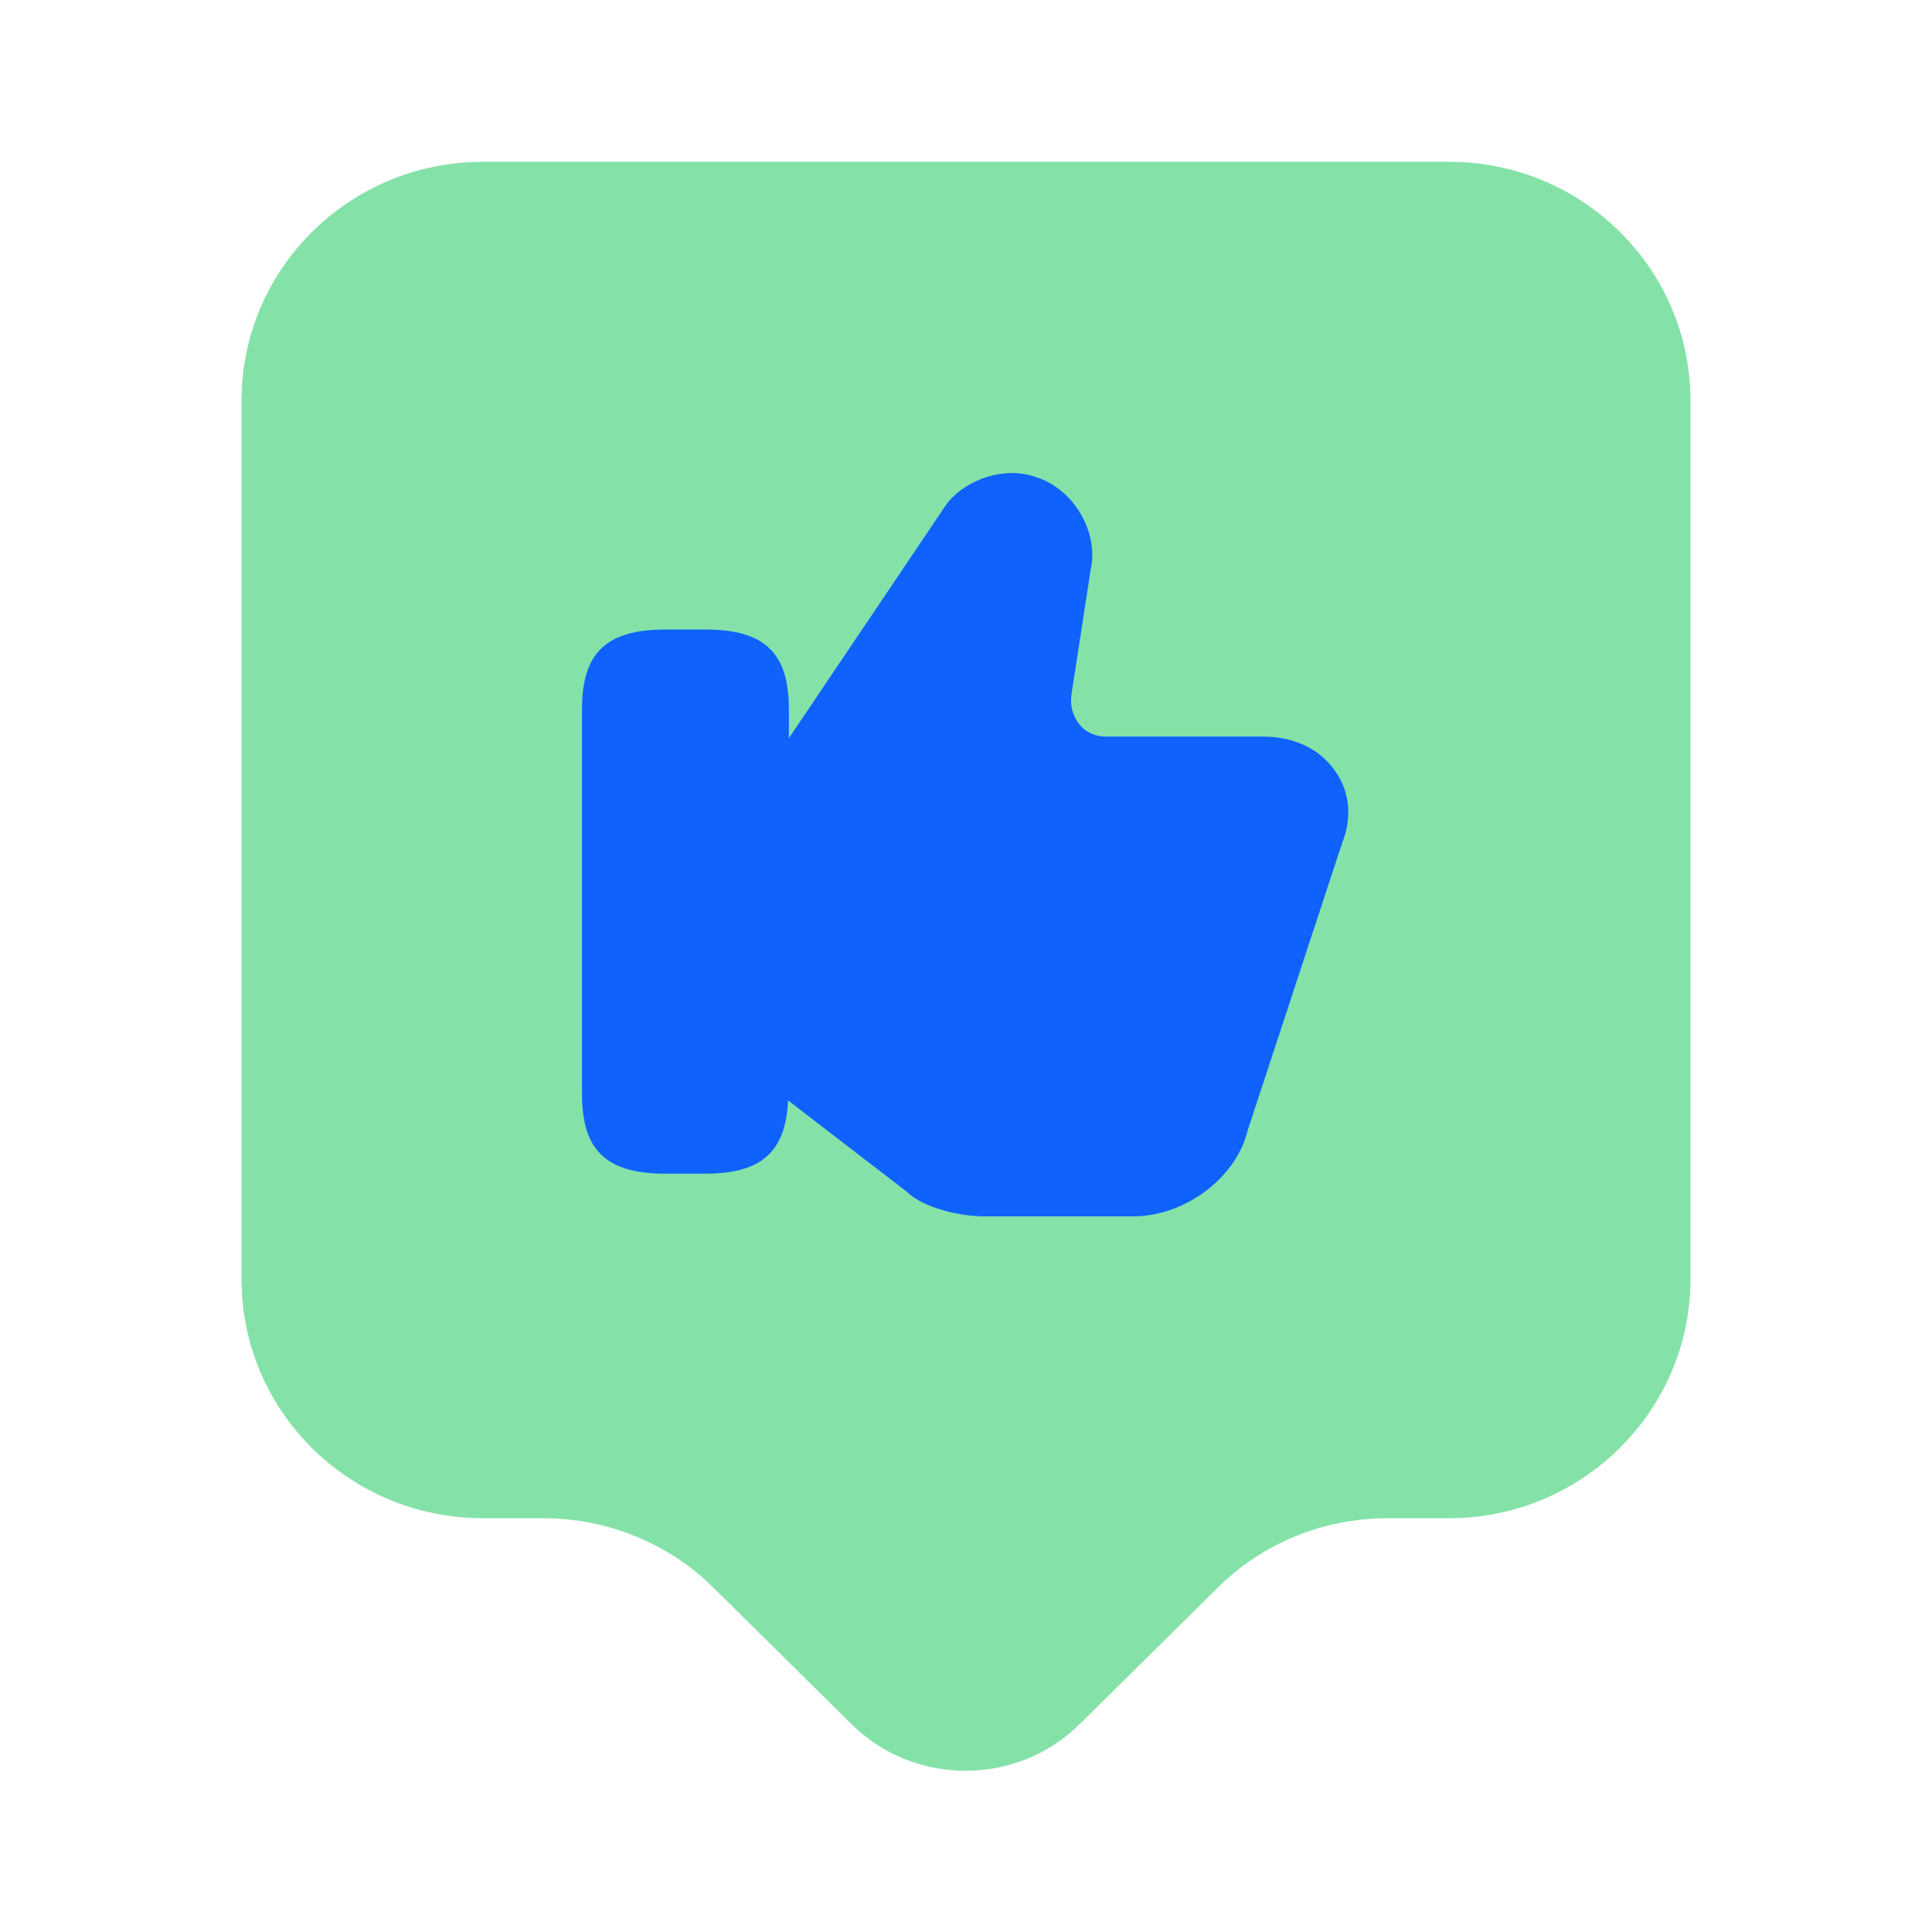
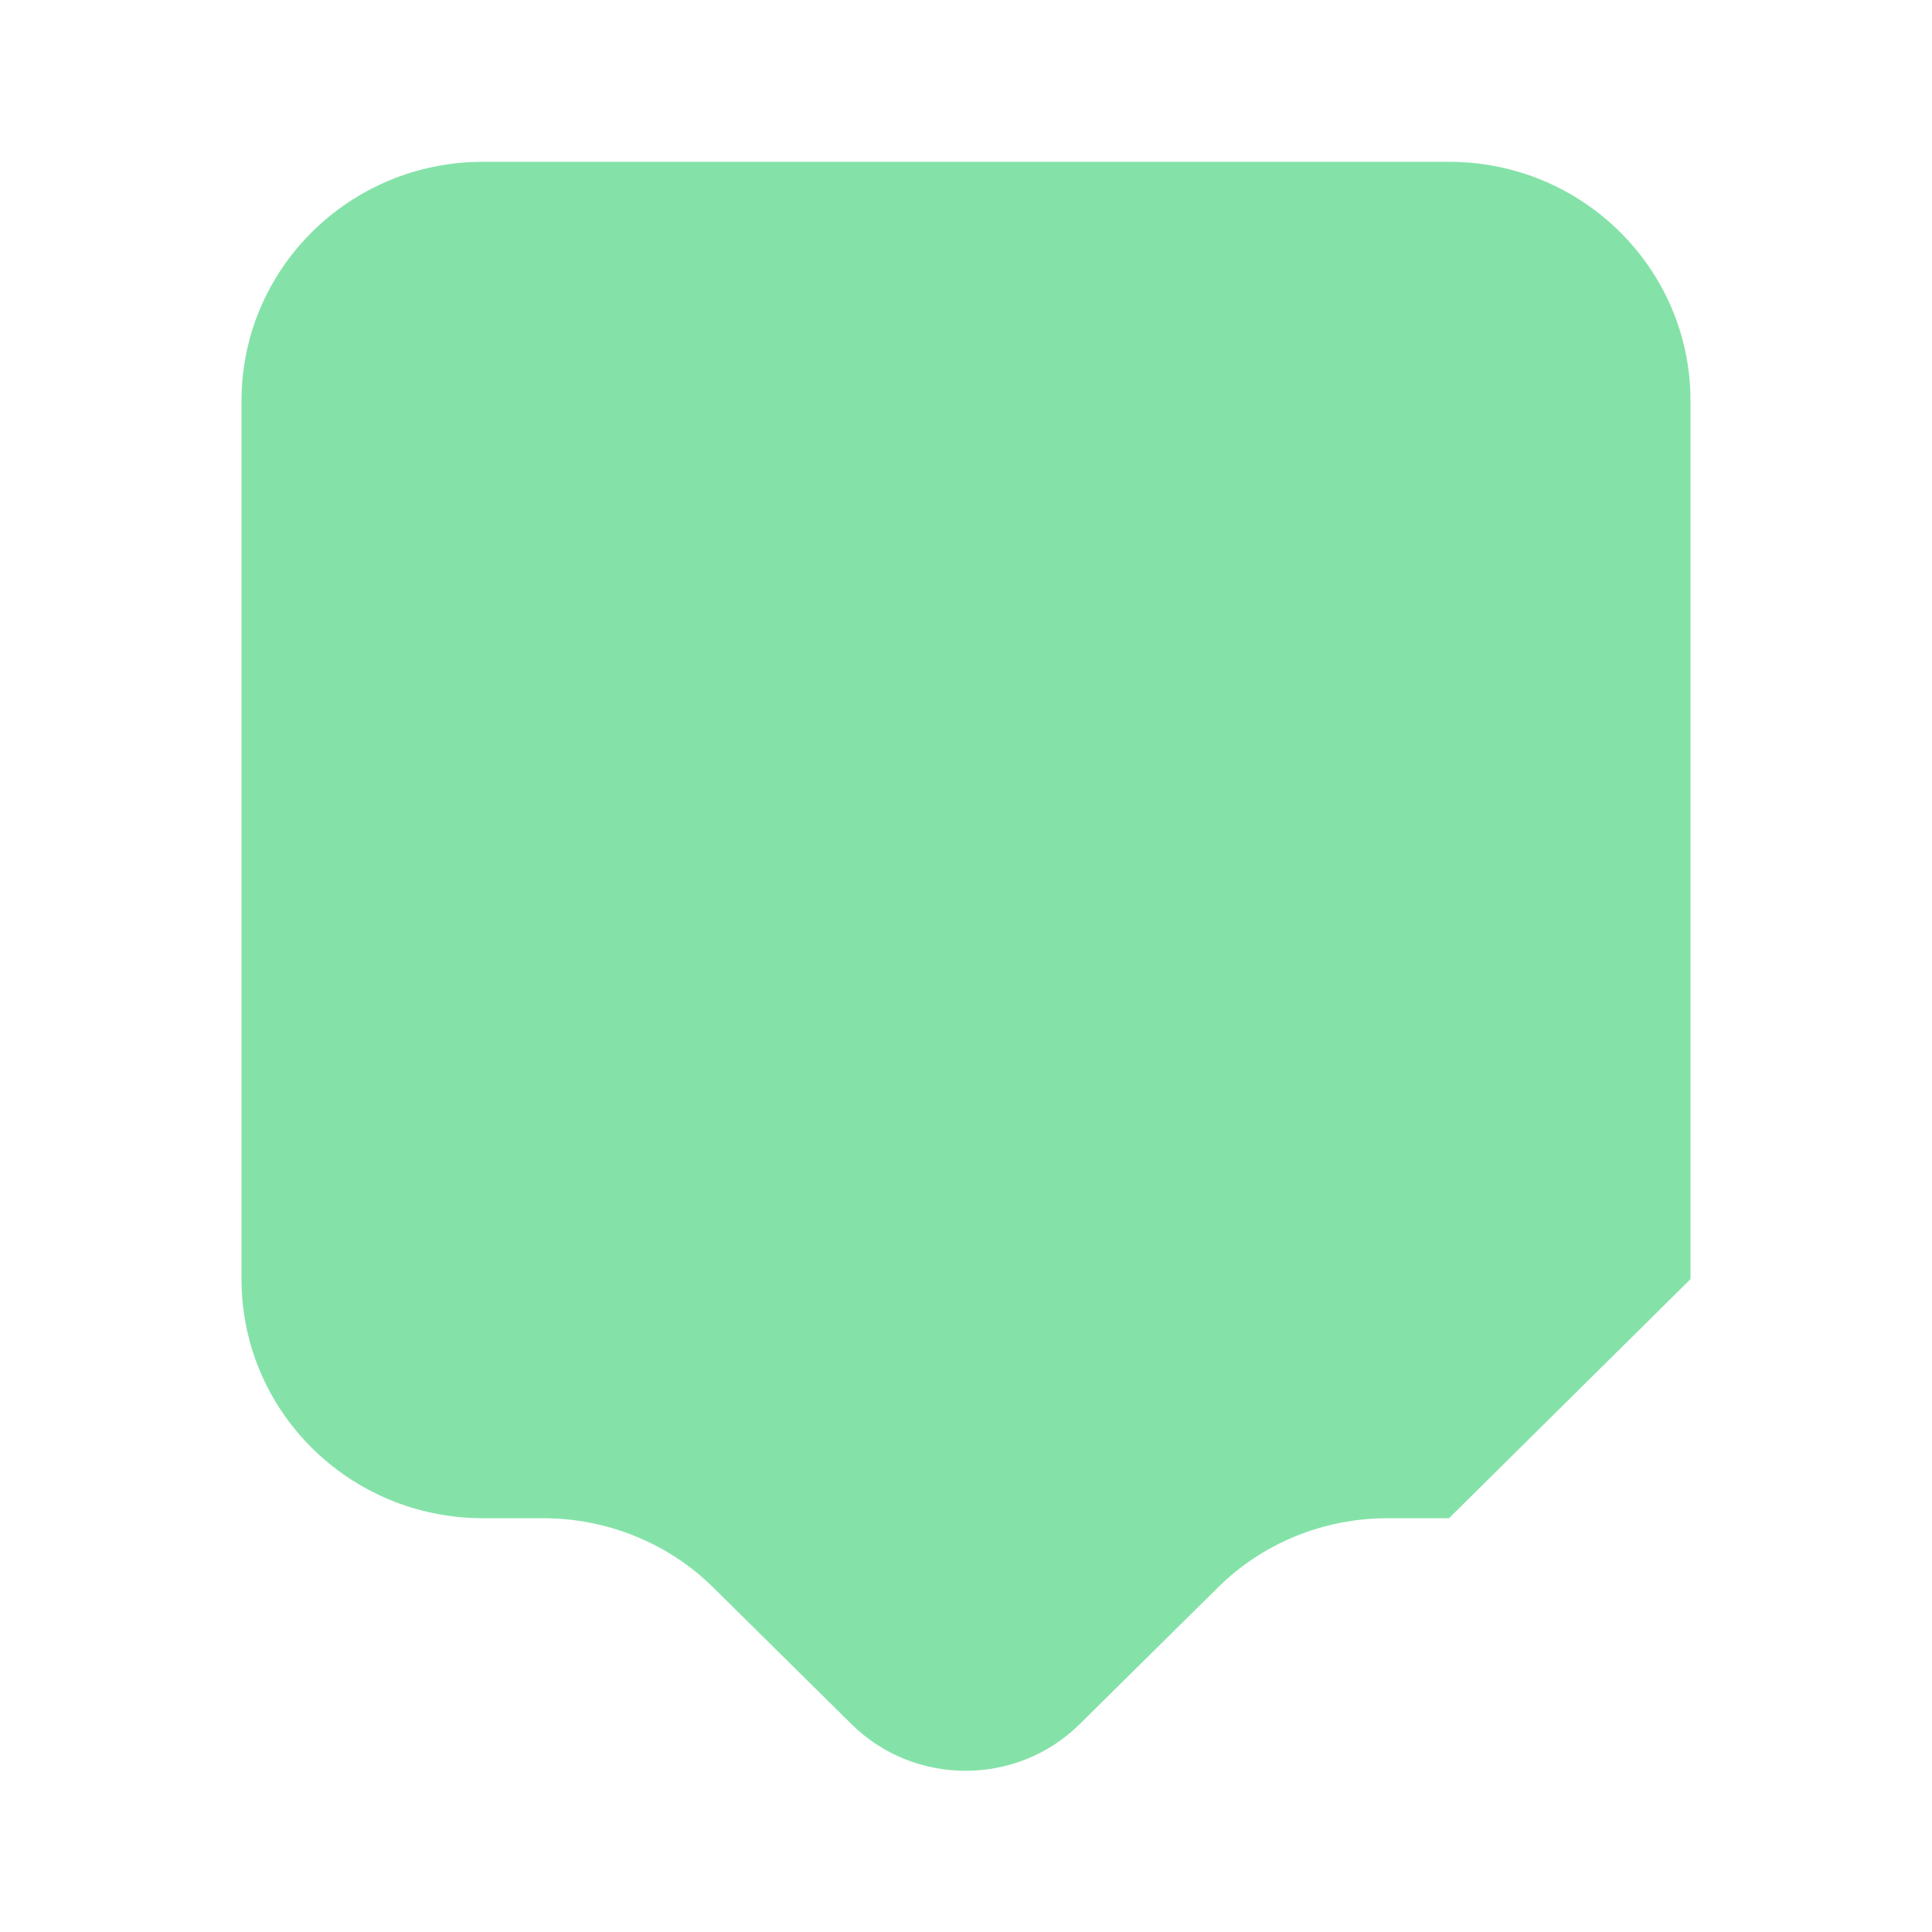
<svg xmlns="http://www.w3.org/2000/svg" width="64" height="64" viewBox="0 0 64 64" fill="none">
-   <path d="M48 50.293H45.973C43.84 50.293 41.813 51.12 40.32 52.613L35.76 57.12C33.68 59.173 30.293 59.173 28.213 57.12L23.653 52.613C22.16 51.12 20.107 50.293 18 50.293H16C11.573 50.293 8 46.747 8 42.373V13.28C8 8.907 11.573 5.36 16 5.36H48C52.427 5.36 56 8.907 56 13.28V42.373C56 46.72 52.427 50.293 48 50.293Z" fill="#84E2A8" />
-   <path d="M44.213 25.52C43.706 24.8 42.853 24.4 41.839 24.4H36.639C36.293 24.4 35.973 24.267 35.759 24C35.546 23.733 35.439 23.387 35.493 23.013L36.133 18.853C36.399 17.627 35.573 16.213 34.346 15.813C33.199 15.387 31.839 15.973 31.306 16.773L26.133 24.453V23.493C26.133 21.627 25.333 20.853 23.359 20.853H22.053C20.079 20.853 19.279 21.627 19.279 23.493V36.24C19.279 38.107 20.079 38.88 22.053 38.88H23.359C25.226 38.88 26.026 38.16 26.106 36.453L30.026 39.467C30.559 40 31.759 40.293 32.613 40.293H37.546C39.253 40.293 40.959 39.013 41.333 37.44L44.453 27.947C44.799 27.093 44.719 26.213 44.213 25.52Z" fill="#0F62FE" />
+   <path d="M48 50.293H45.973C43.84 50.293 41.813 51.12 40.32 52.613L35.76 57.12C33.68 59.173 30.293 59.173 28.213 57.12L23.653 52.613C22.16 51.12 20.107 50.293 18 50.293H16C11.573 50.293 8 46.747 8 42.373V13.28C8 8.907 11.573 5.36 16 5.36H48C52.427 5.36 56 8.907 56 13.28V42.373Z" fill="#84E2A8" />
</svg>